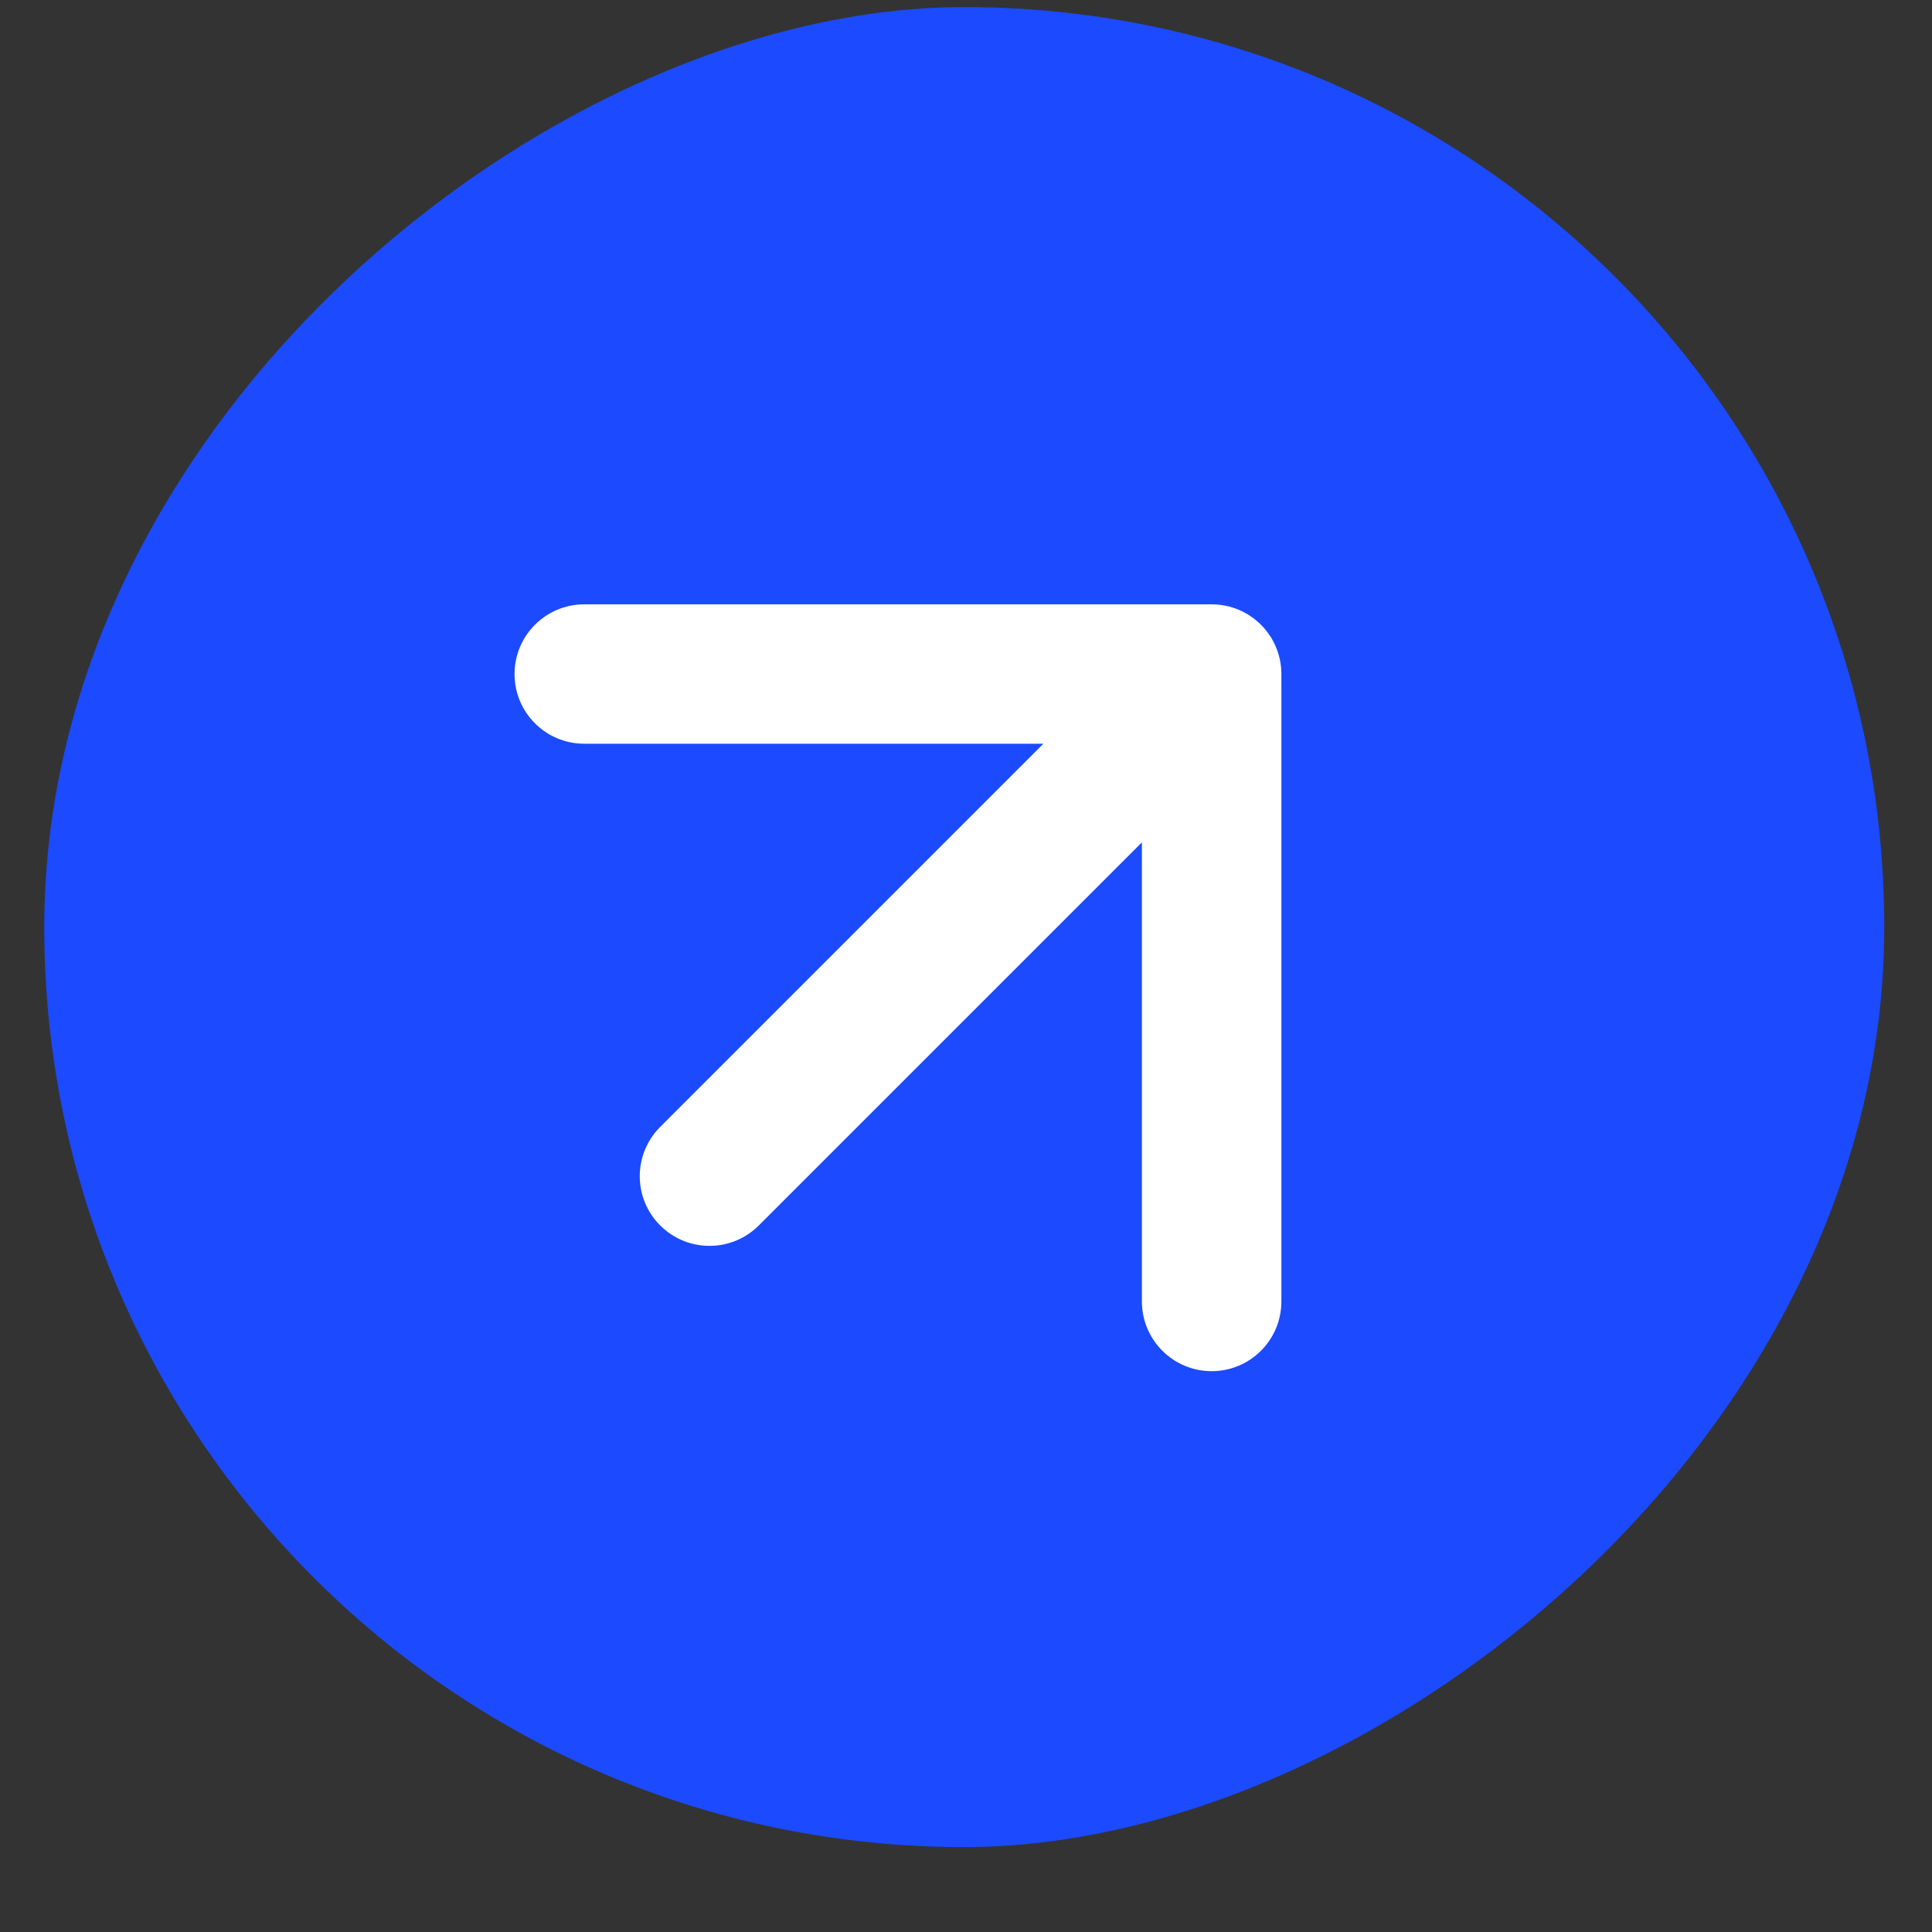
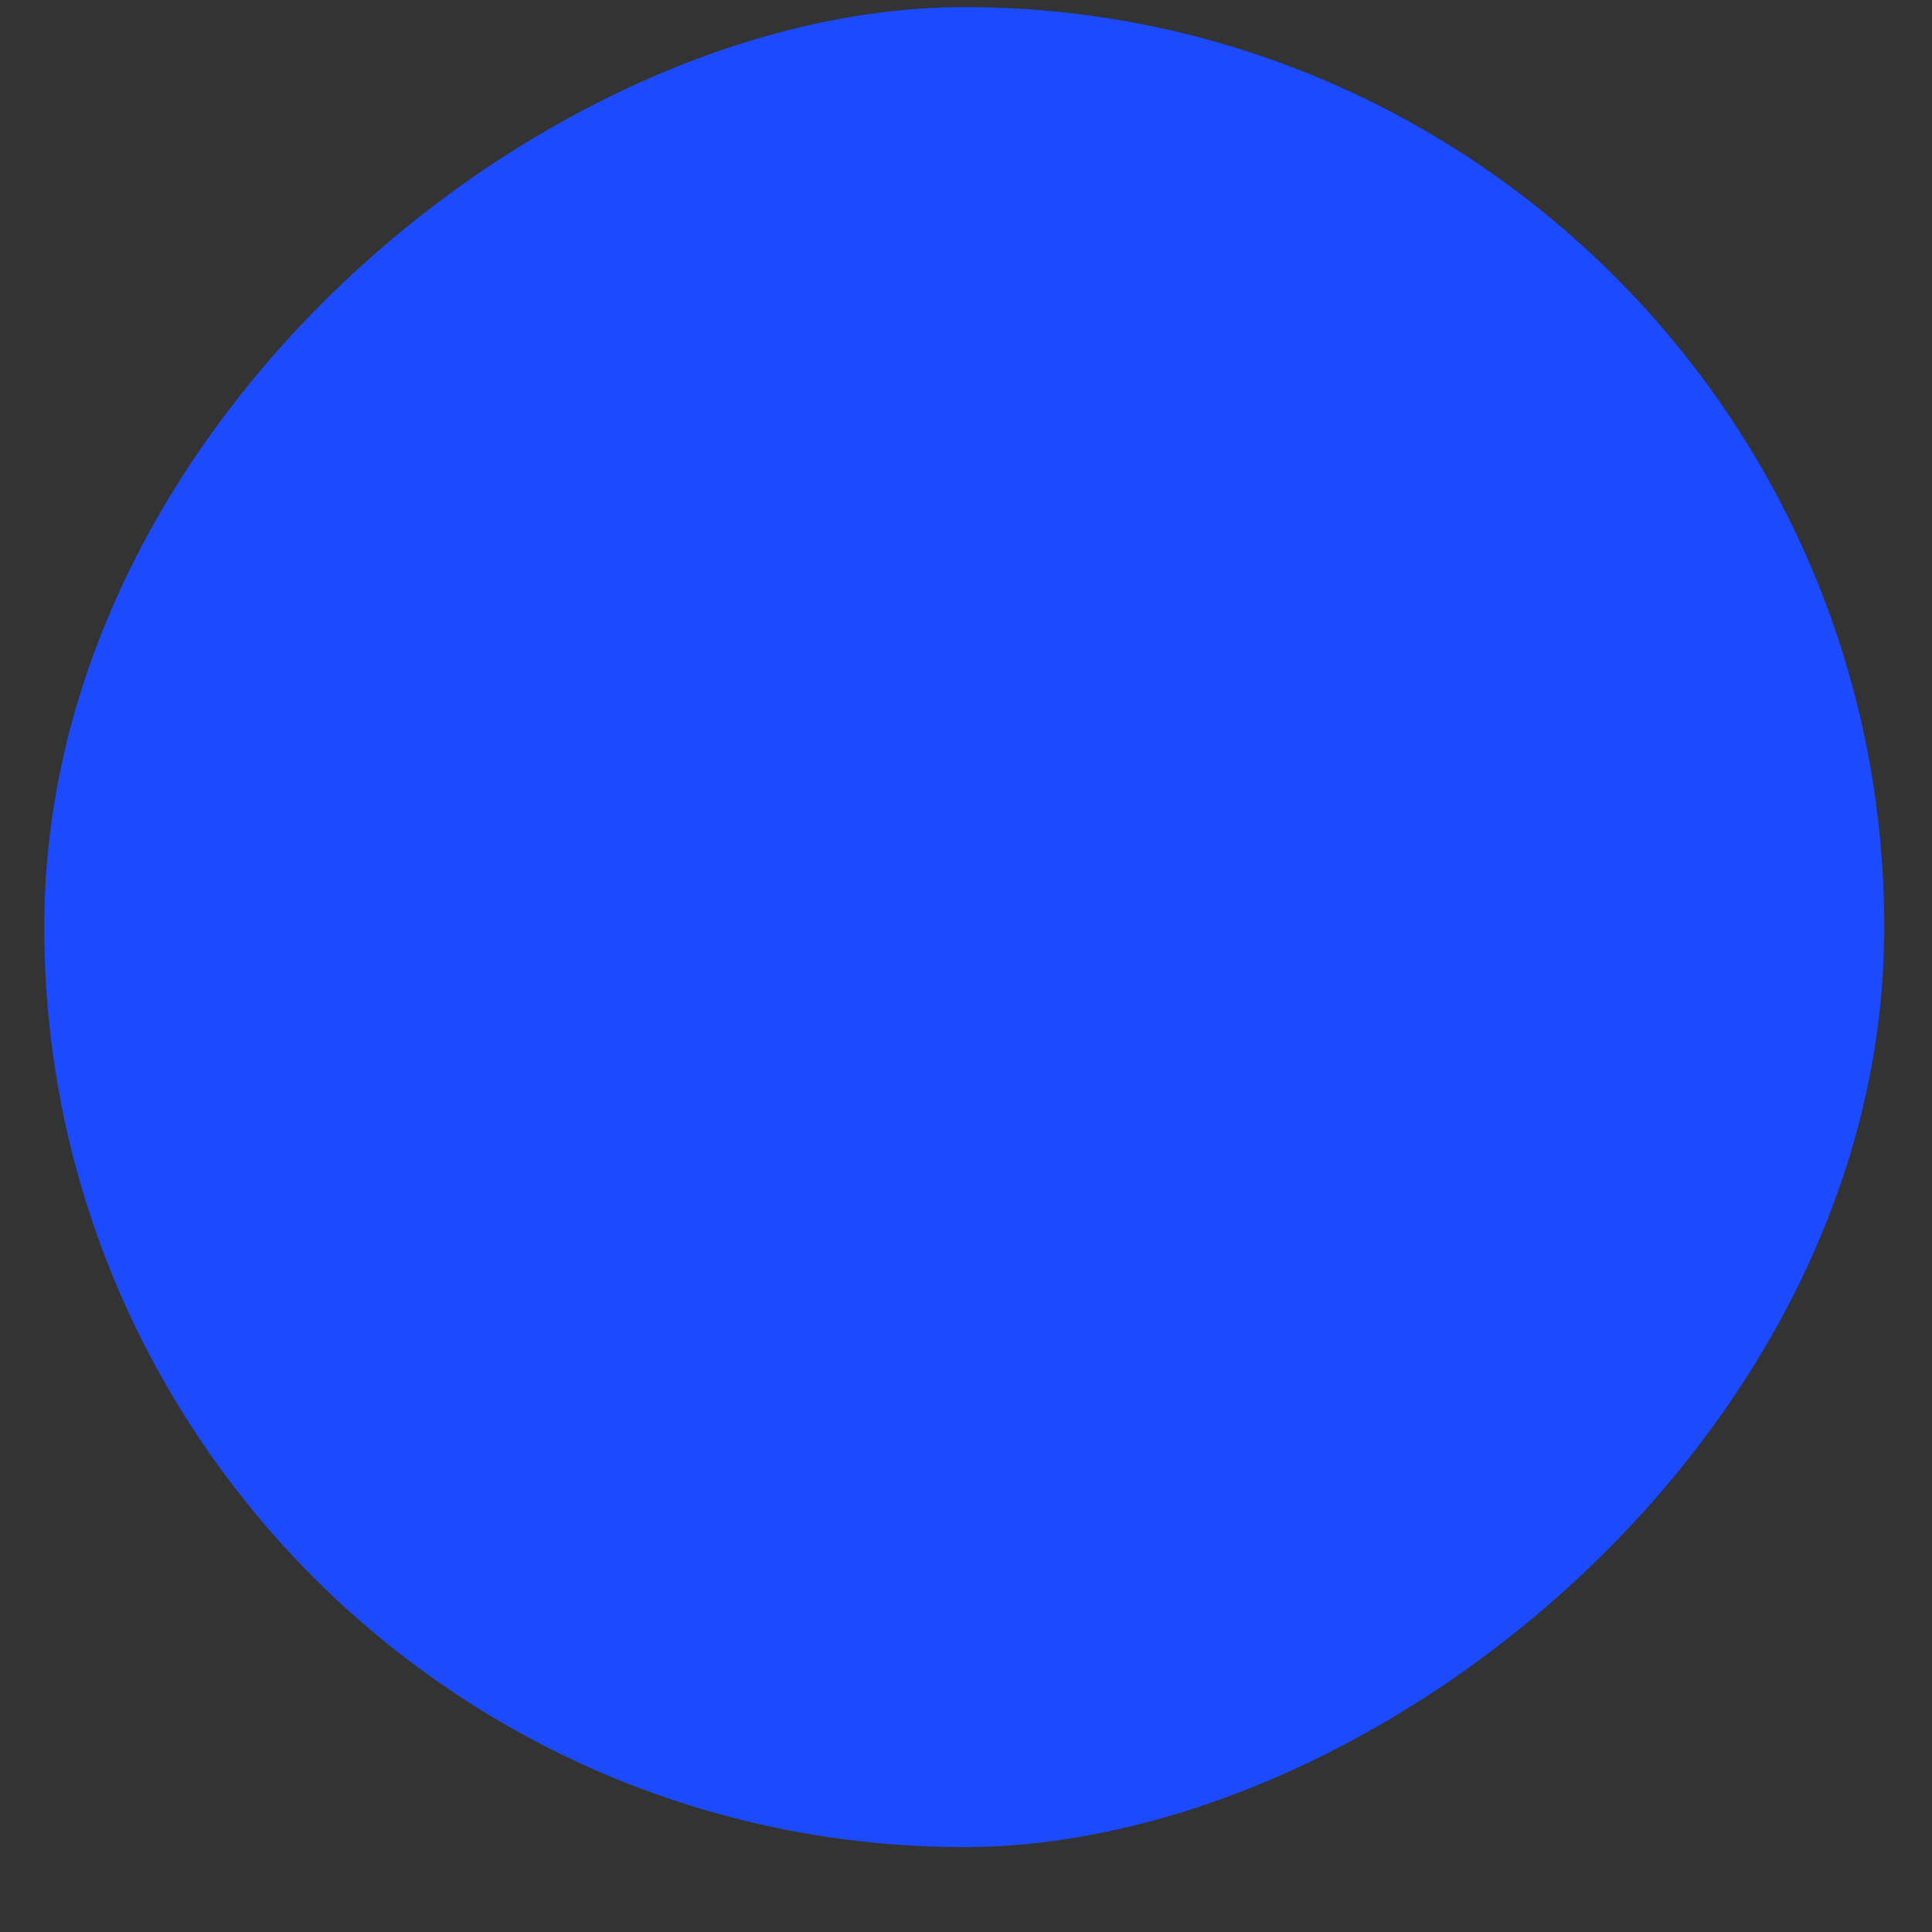
<svg xmlns="http://www.w3.org/2000/svg" width="21" height="21" viewBox="0 0 21 21" fill="none">
  <rect x="0" y="0" width="21" height="21" fill="#333333" stroke="none" />
  <rect x="20.481" y="0.077" width="20" height="20" rx="10" transform="rotate(90 20.481 0.077)" fill="#1C4AFF" />
-   <path d="M8.248 13.32C7.952 13.616 7.472 13.616 7.176 13.32C6.88 13.025 6.88 12.545 7.176 12.249L8.248 13.32ZM13.17 6.569C13.589 6.569 13.928 6.908 13.928 7.327L13.928 14.146C13.928 14.565 13.589 14.904 13.17 14.904C12.752 14.904 12.412 14.565 12.412 14.146L12.412 8.084L6.35 8.084C5.932 8.084 5.593 7.745 5.593 7.327C5.593 6.908 5.932 6.569 6.35 6.569L13.17 6.569ZM7.712 12.785L7.176 12.249L12.634 6.791L13.17 7.327L13.706 7.862L8.248 13.32L7.712 12.785Z" fill="white" />
</svg>